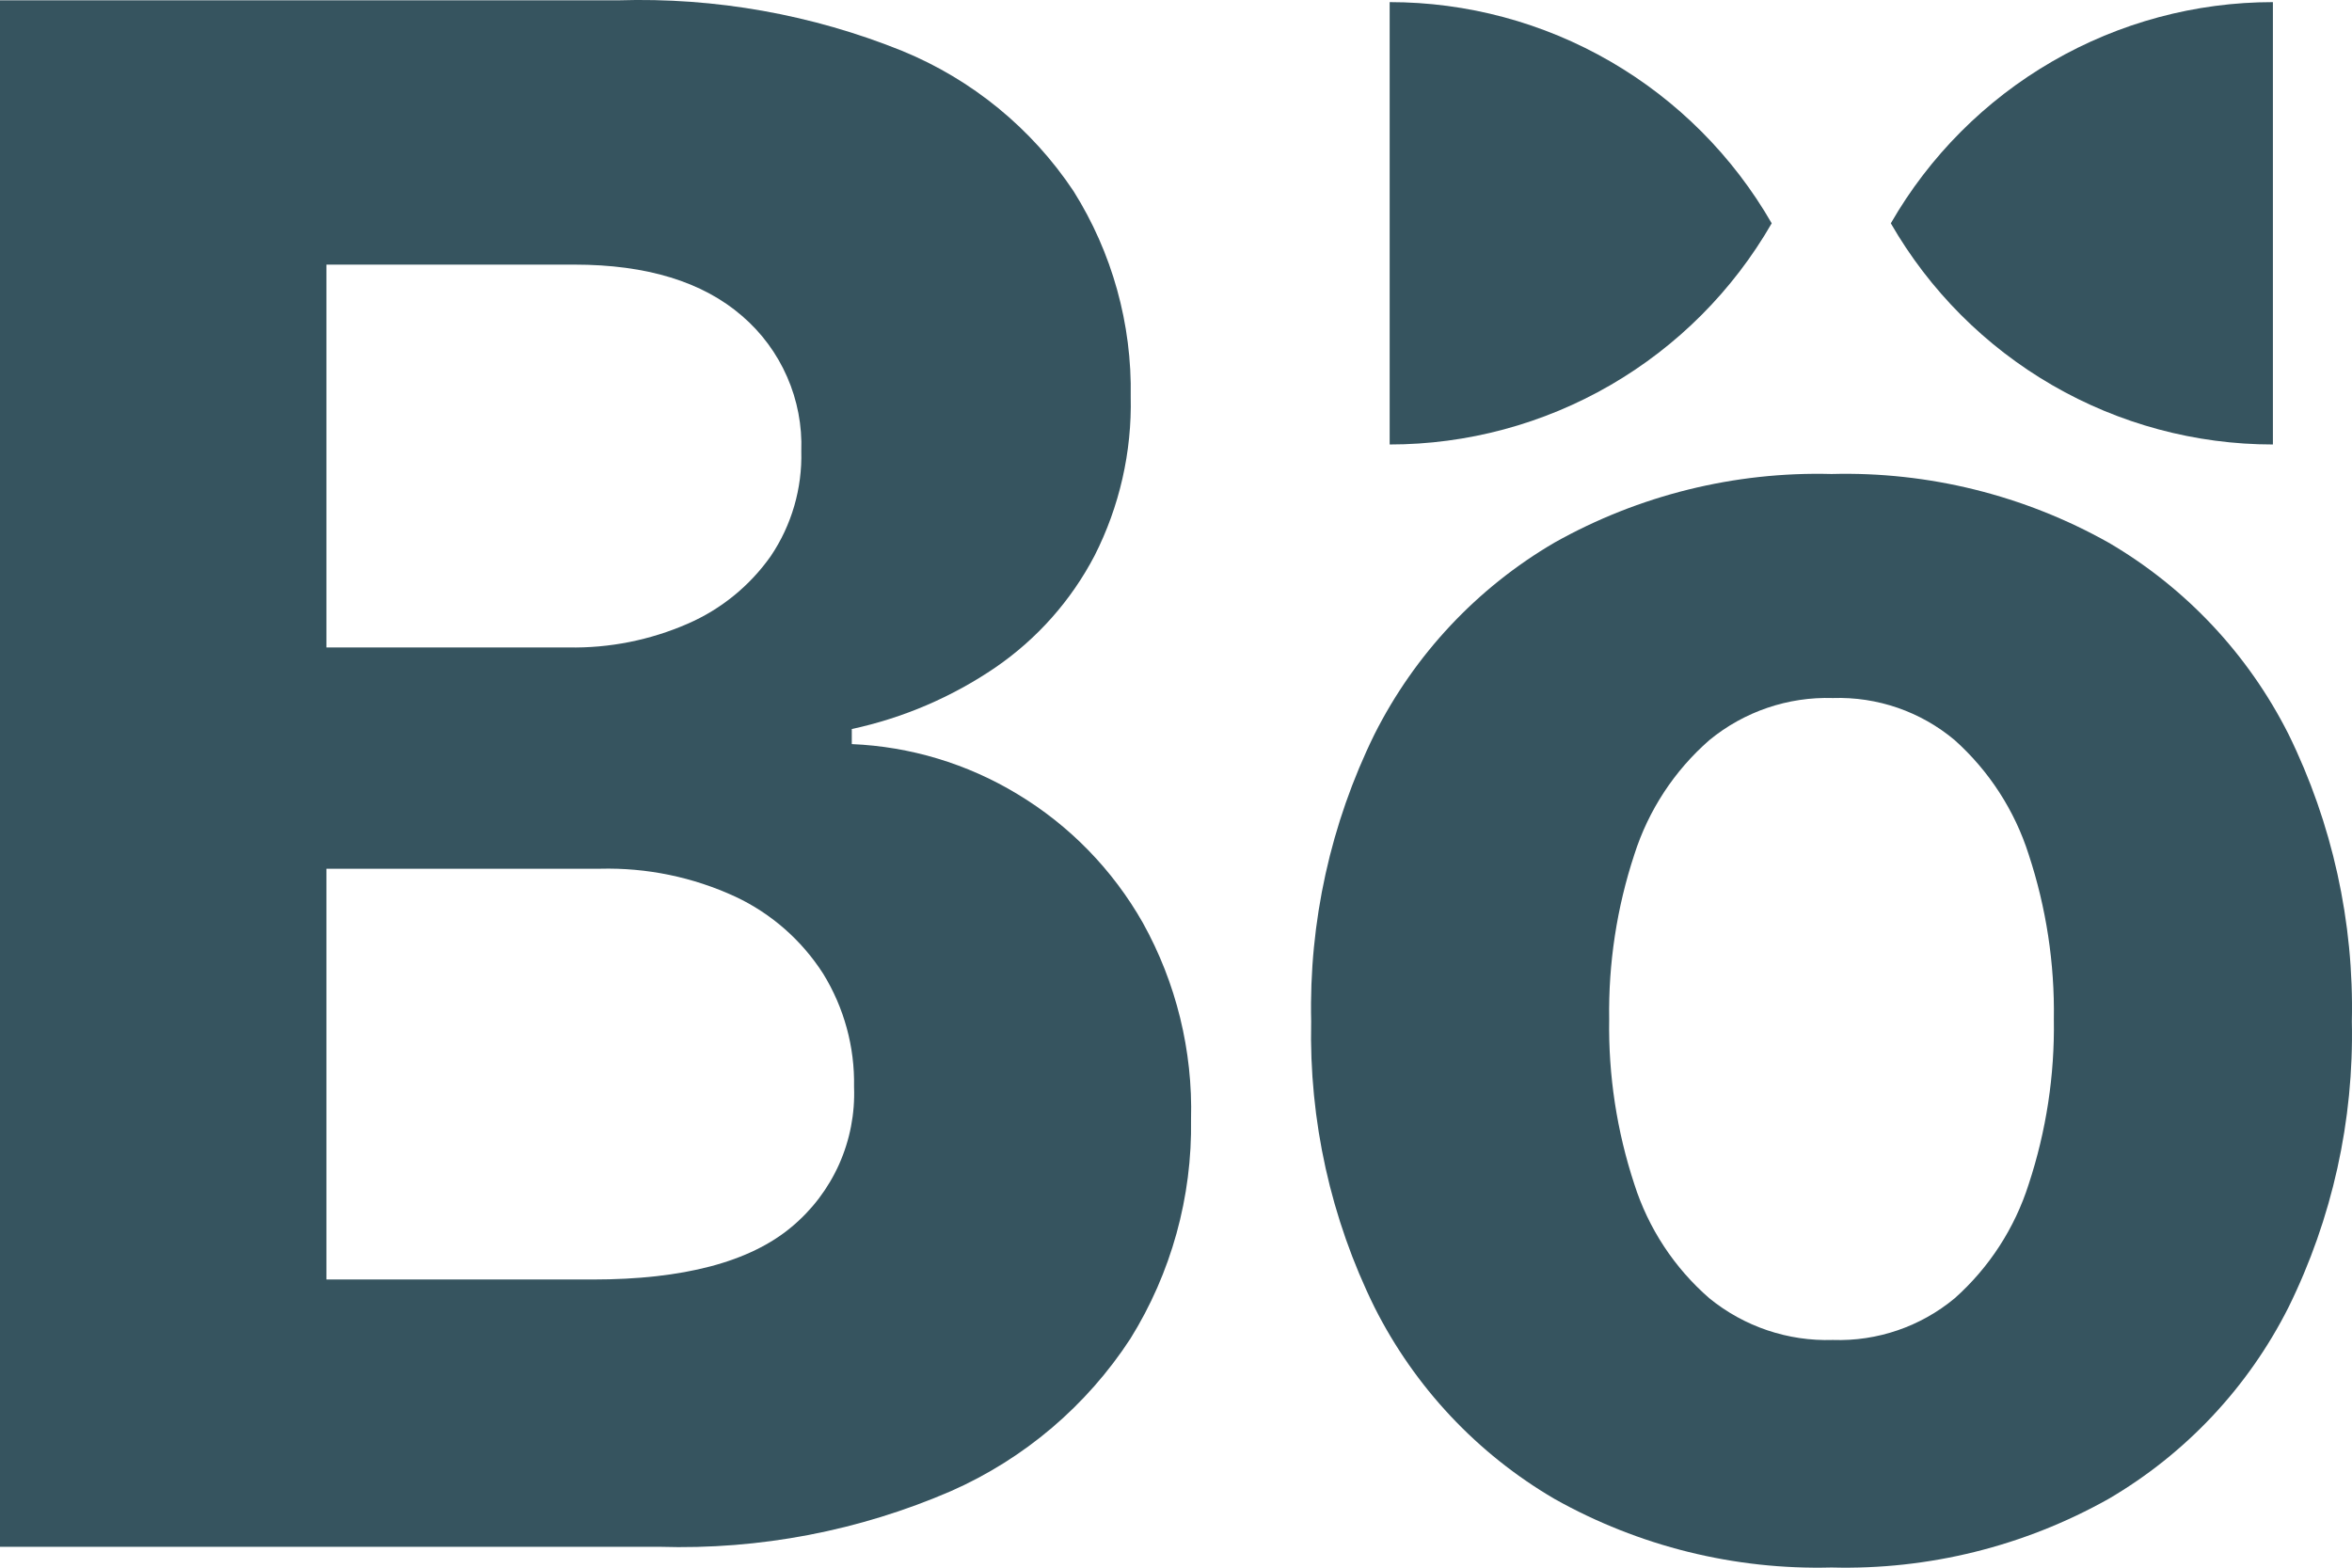
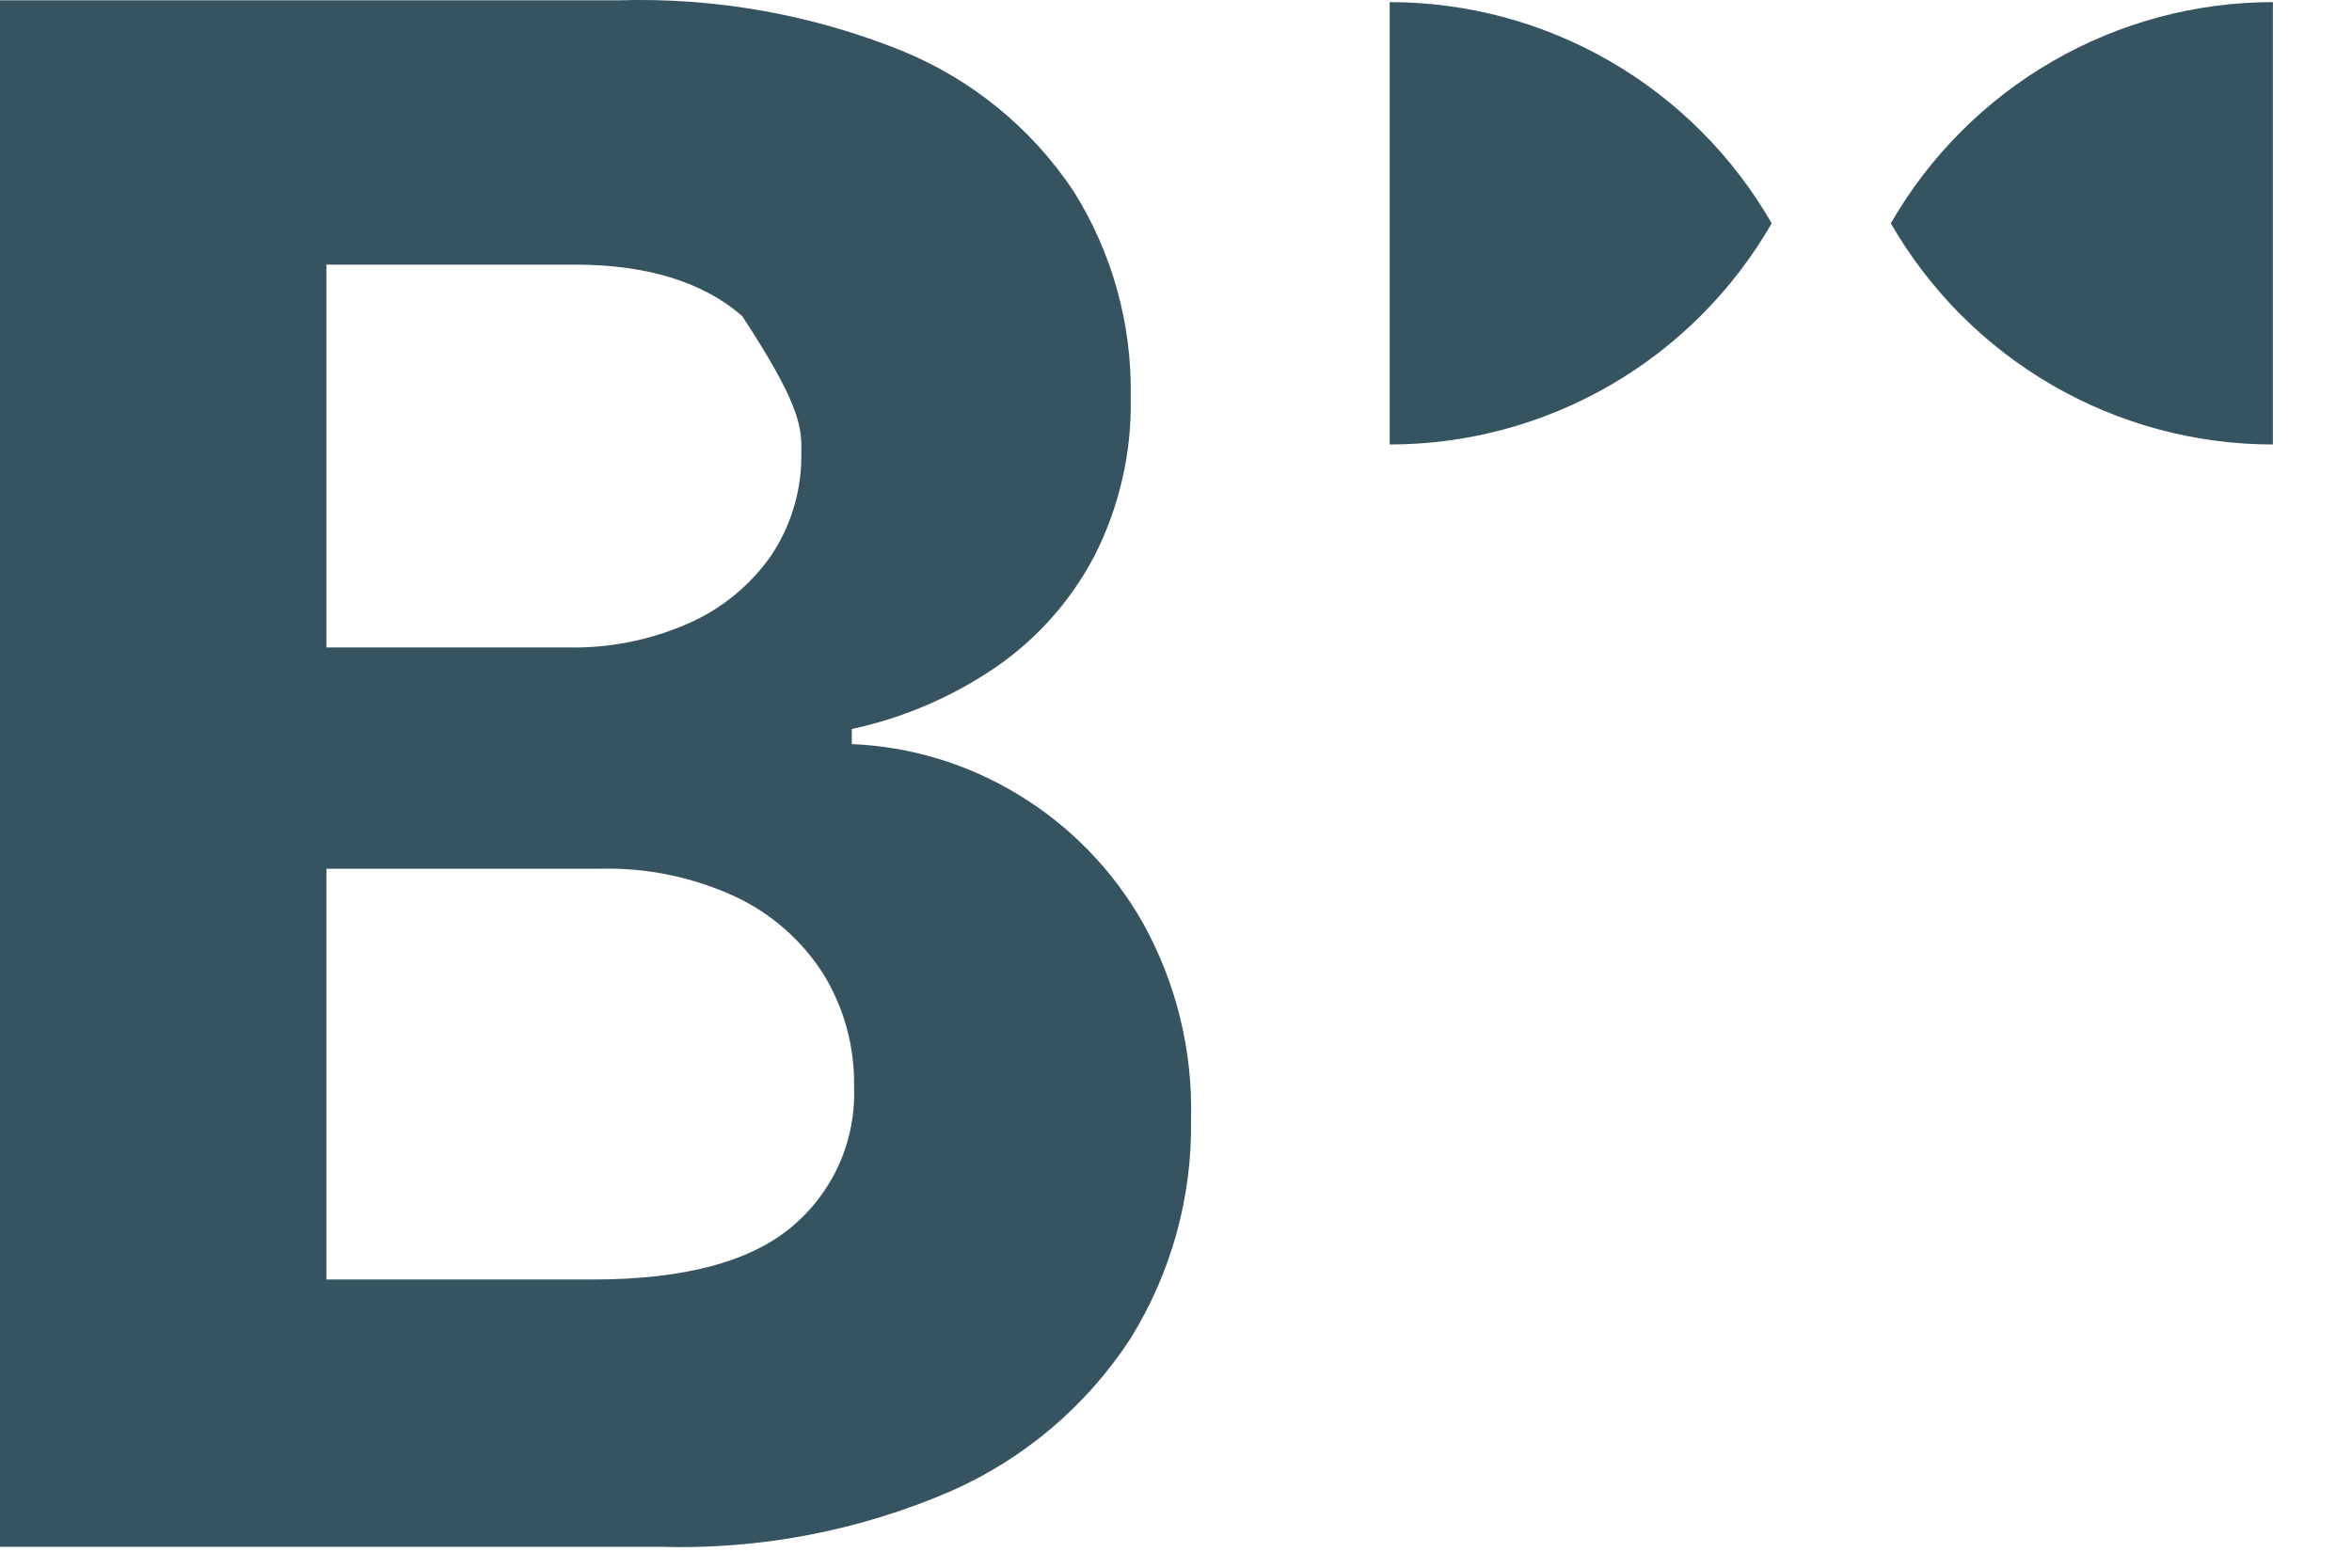
<svg xmlns="http://www.w3.org/2000/svg" width="51" height="34" viewBox="0 0 51 34" fill="none">
-   <path fill-rule="evenodd" clip-rule="evenodd" d="M0 0.007V33.547H14.302C16.474 33.614 18.634 33.2 20.628 32.336C22.213 31.635 23.562 30.489 24.51 29.035C25.397 27.61 25.854 25.958 25.826 24.278C25.866 22.788 25.504 21.314 24.78 20.012C24.127 18.862 23.19 17.9 22.058 17.22C20.972 16.563 19.738 16.191 18.47 16.138V15.811C19.585 15.571 20.642 15.118 21.584 14.476C22.488 13.856 23.226 13.024 23.734 12.052C24.275 10.986 24.545 9.802 24.518 8.605C24.547 7.028 24.116 5.477 23.276 4.142C22.369 2.782 21.076 1.725 19.566 1.105C17.61 0.315 15.511 -0.059 13.403 0.007H0ZM12.324 14.042H7.078V5.739H12.455C14.024 5.739 15.236 6.111 16.092 6.853C16.512 7.214 16.845 7.664 17.067 8.172C17.29 8.679 17.395 9.231 17.375 9.784C17.397 10.594 17.166 11.39 16.713 12.061C16.259 12.705 15.637 13.212 14.915 13.526C14.098 13.883 13.215 14.059 12.324 14.042ZM12.848 27.75H7.078V18.841H13.011C14.022 18.815 15.026 19.022 15.945 19.447C16.724 19.812 17.384 20.392 17.849 21.117C18.303 21.854 18.536 22.707 18.519 23.573C18.541 24.15 18.43 24.724 18.195 25.251C17.959 25.778 17.606 26.243 17.163 26.611C16.258 27.37 14.82 27.75 12.848 27.75Z" fill="#36545F" />
-   <path fill-rule="evenodd" clip-rule="evenodd" d="M33.707 32.508C35.539 33.537 37.614 34.051 39.714 33.996C41.813 34.051 43.889 33.537 45.721 32.508C47.395 31.529 48.751 30.085 49.624 28.351C50.572 26.426 51.043 24.299 50.997 22.153C51.045 19.997 50.574 17.86 49.624 15.925C48.751 14.191 47.395 12.747 45.721 11.768C43.889 10.739 41.813 10.225 39.714 10.28C37.614 10.225 35.539 10.739 33.707 11.768C32.032 12.747 30.677 14.191 29.804 15.925C28.853 17.86 28.382 19.997 28.431 22.153C28.384 24.3 28.855 26.426 29.804 28.351C30.677 30.085 32.032 31.529 33.707 32.508ZM42.385 28.157C41.645 28.772 40.705 29.094 39.743 29.061C38.771 29.093 37.82 28.772 37.065 28.157C36.306 27.497 35.743 26.641 35.438 25.682C35.058 24.529 34.874 23.321 34.893 22.108C34.874 20.895 35.058 19.687 35.438 18.534C35.744 17.574 36.306 16.715 37.065 16.052C37.818 15.433 38.77 15.108 39.743 15.139C40.706 15.107 41.647 15.432 42.385 16.052C43.132 16.721 43.686 17.578 43.99 18.534C44.37 19.687 44.554 20.895 44.535 22.108C44.554 23.321 44.37 24.529 43.99 25.682C43.687 26.636 43.133 27.491 42.385 28.157Z" fill="#36545F" />
+   <path fill-rule="evenodd" clip-rule="evenodd" d="M0 0.007V33.547H14.302C16.474 33.614 18.634 33.2 20.628 32.336C22.213 31.635 23.562 30.489 24.51 29.035C25.397 27.61 25.854 25.958 25.826 24.278C25.866 22.788 25.504 21.314 24.78 20.012C24.127 18.862 23.19 17.9 22.058 17.22C20.972 16.563 19.738 16.191 18.47 16.138V15.811C19.585 15.571 20.642 15.118 21.584 14.476C22.488 13.856 23.226 13.024 23.734 12.052C24.275 10.986 24.545 9.802 24.518 8.605C24.547 7.028 24.116 5.477 23.276 4.142C22.369 2.782 21.076 1.725 19.566 1.105C17.61 0.315 15.511 -0.059 13.403 0.007H0ZM12.324 14.042H7.078V5.739H12.455C14.024 5.739 15.236 6.111 16.092 6.853C17.29 8.679 17.395 9.231 17.375 9.784C17.397 10.594 17.166 11.39 16.713 12.061C16.259 12.705 15.637 13.212 14.915 13.526C14.098 13.883 13.215 14.059 12.324 14.042ZM12.848 27.75H7.078V18.841H13.011C14.022 18.815 15.026 19.022 15.945 19.447C16.724 19.812 17.384 20.392 17.849 21.117C18.303 21.854 18.536 22.707 18.519 23.573C18.541 24.15 18.43 24.724 18.195 25.251C17.959 25.778 17.606 26.243 17.163 26.611C16.258 27.37 14.82 27.75 12.848 27.75Z" fill="#36545F" />
  <path d="M30.133 0.046V9.64C31.813 9.64 33.463 9.196 34.917 8.354C36.371 7.512 37.578 6.301 38.417 4.843C37.578 3.385 36.371 2.174 34.917 1.332C33.463 0.49 31.813 0.046 30.133 0.046Z" fill="#36545F" />
  <path d="M44.501 8.354C43.047 7.512 41.839 6.301 41 4.843C41.839 3.385 43.047 2.174 44.501 1.332C45.955 0.49 47.605 0.046 49.285 0.046V9.64C47.605 9.64 45.955 9.196 44.501 8.354Z" fill="#36545F" />
</svg>